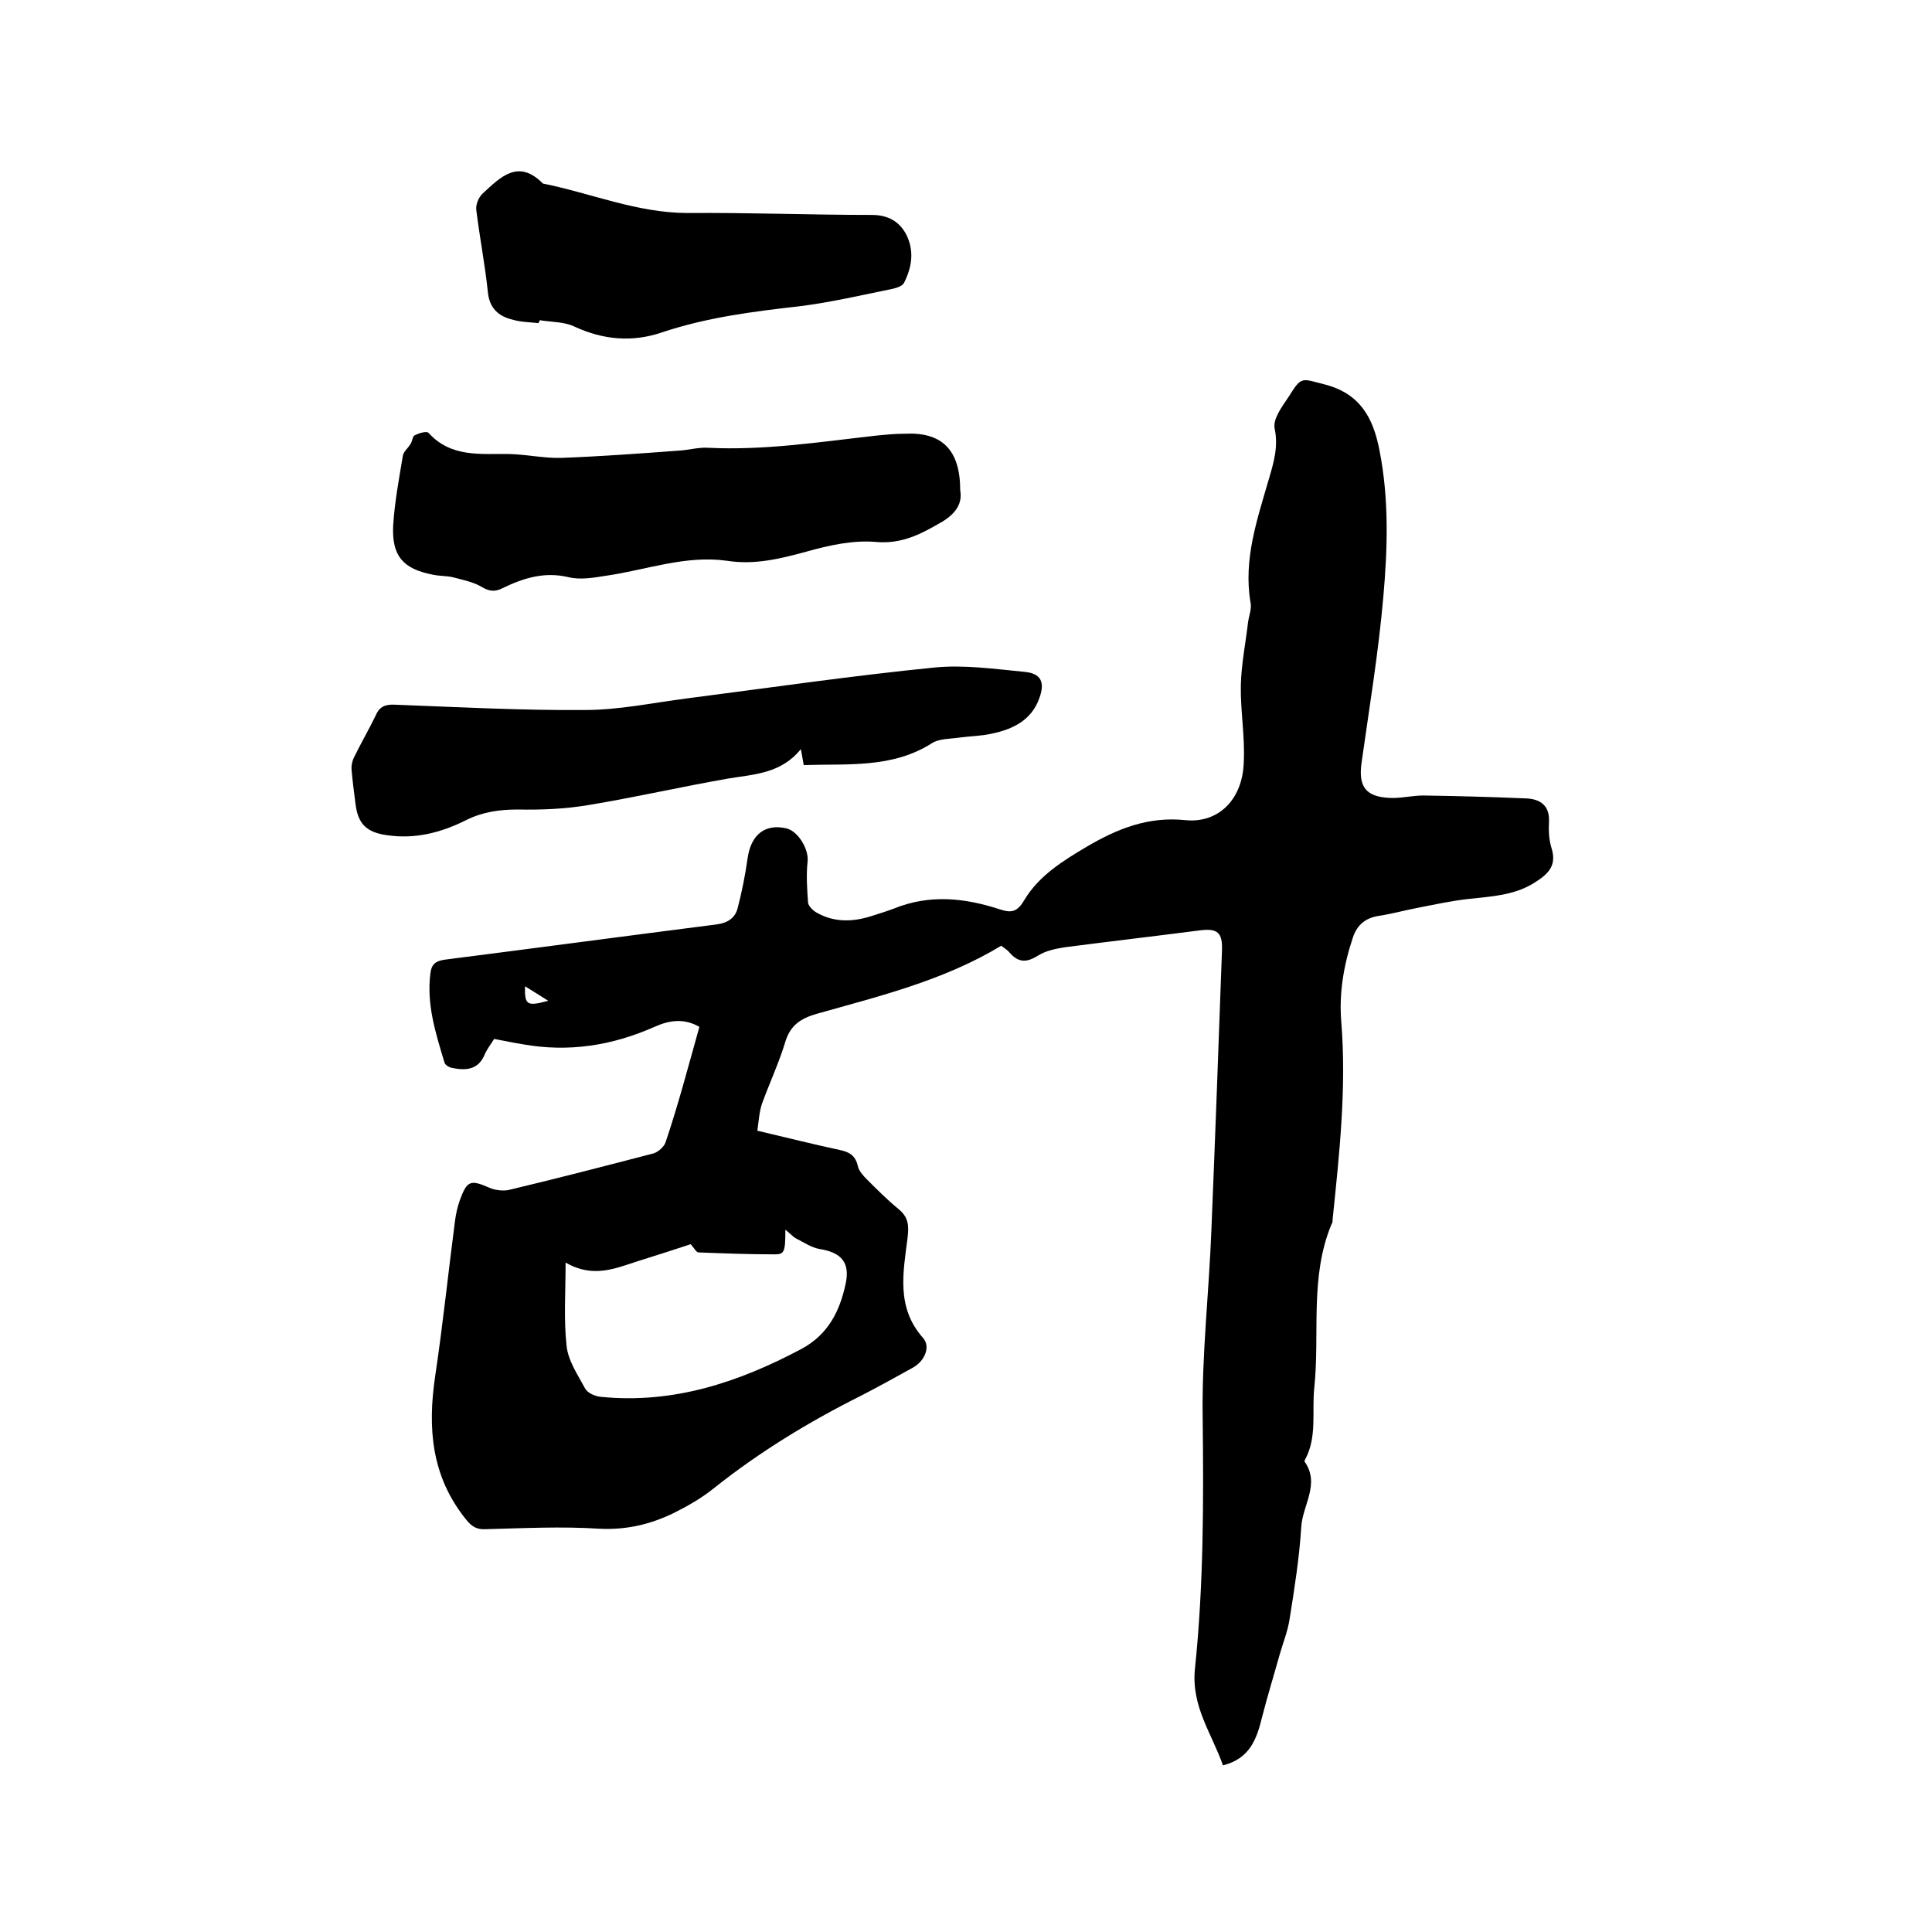
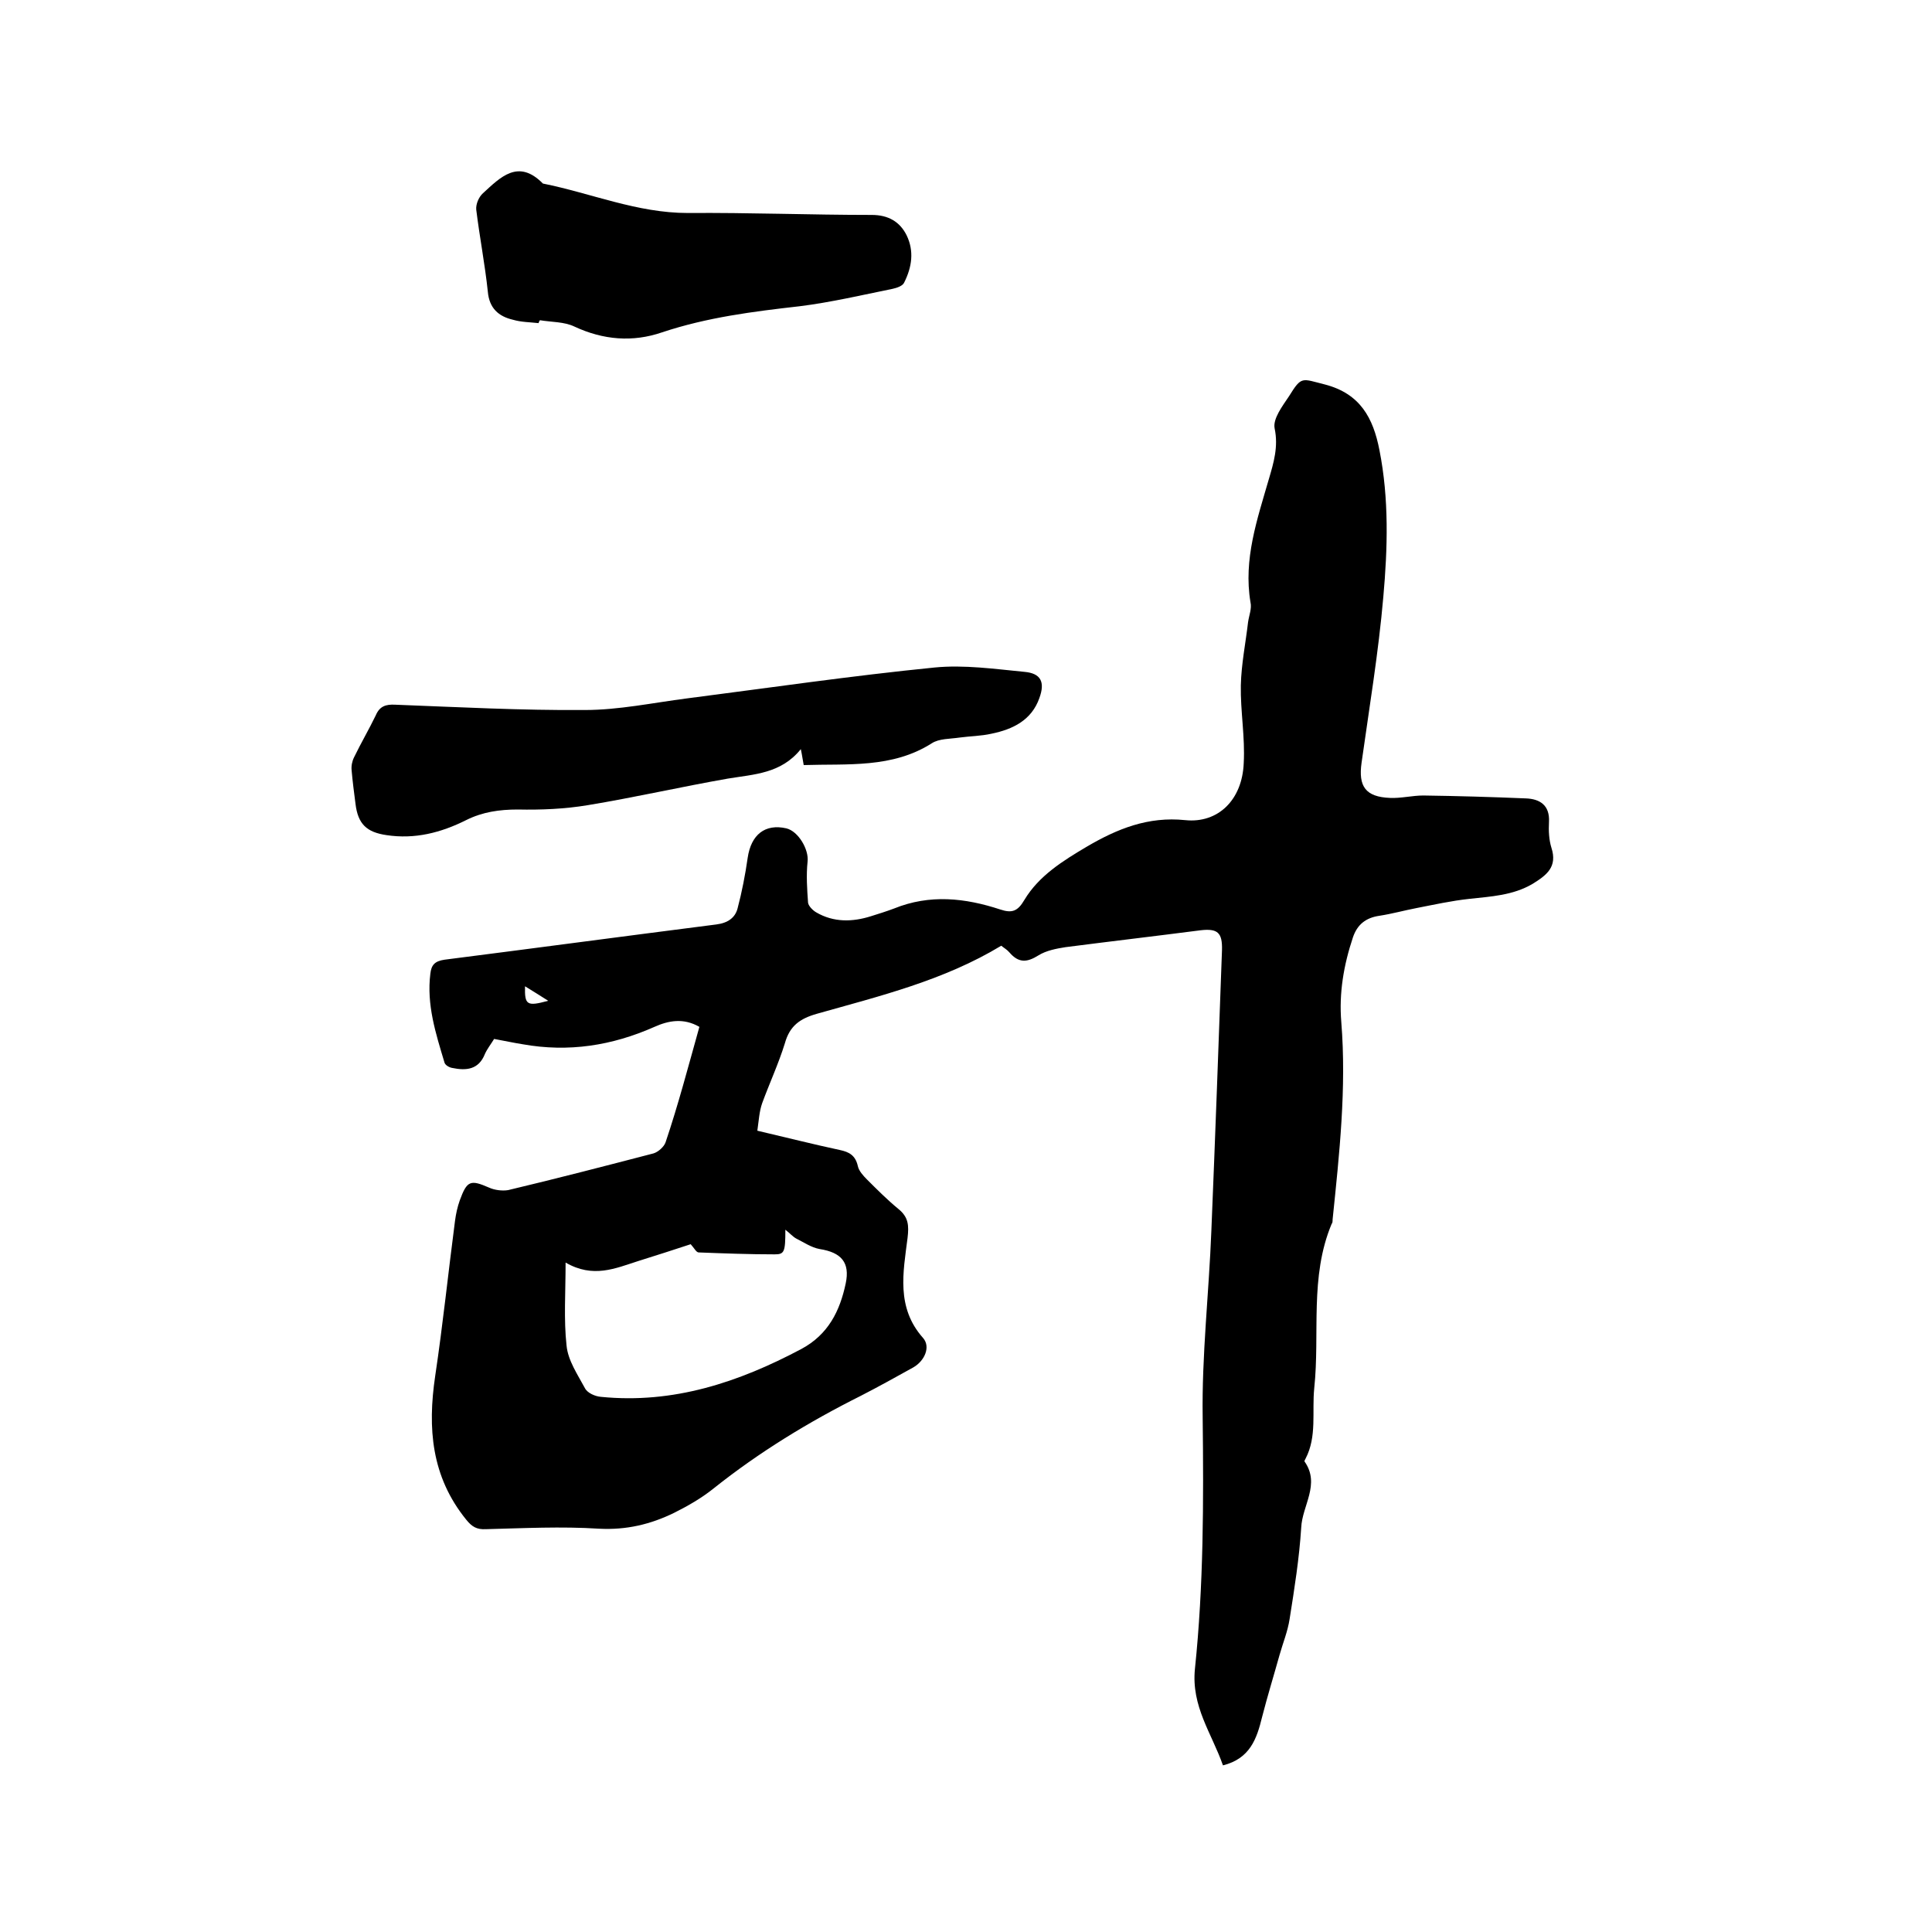
<svg xmlns="http://www.w3.org/2000/svg" enable-background="new 0 0 400 400" viewBox="0 0 400 400">
  <path d="m144.8 212.6c-3.3-1.9-6.4-1.3-9.3 0-8.8 3.9-17.8 5.3-27.3 3.6-1.9-.3-3.7-.7-5.9-1.1-.6 1-1.4 2-1.9 3.1-1.3 3.3-3.9 3.5-6.8 2.9-.6-.1-1.5-.6-1.6-1.2-1.8-6-3.7-11.9-2.9-18.3.2-1.8.9-2.6 2.9-2.9 18.8-2.4 37.5-4.9 56.3-7.3 2.4-.3 3.9-1.4 4.4-3.3.9-3.4 1.6-7 2.1-10.5.7-4.8 3.6-7.1 8-6.1 2.5.6 4.7 4.4 4.4 6.9-.3 2.8-.1 5.7.1 8.5.1.7 1 1.6 1.7 2 3.6 2.1 7.5 2 11.3.8 1.6-.5 3.2-1 4.8-1.6 7.4-3 14.7-2.2 22 .2 2.4.8 3.6.4 5-2 3-5 8-8.1 12.9-11 6.3-3.7 12.7-6.3 20.4-5.5 6.8.7 11.8-4.2 12.1-11.8.3-5.4-.7-10.8-.6-16.1.1-4.4 1-8.8 1.5-13.1.2-1.4.8-2.8.5-4.1-1.5-8.9 1.4-17.2 3.8-25.5 1-3.4 2-6.7 1.2-10.5-.4-2 1.6-4.6 3-6.7 2.6-4.2 2.6-3.6 7.4-2.4 7.3 1.9 10 6.9 11.3 13.6 2 10.1 1.7 20.3.8 30.4-1 11.5-2.9 22.9-4.5 34.3-.7 4.9.8 7.1 5.9 7.3 2.3.1 4.6-.5 6.9-.5 7.1.1 14.1.3 21.2.6 2.9.1 5 1.4 4.8 4.9-.1 1.8 0 3.7.5 5.3 1.3 4-1 5.7-3.9 7.5-4.1 2.4-8.6 2.6-13.1 3.1-3.7.4-7.3 1.2-10.9 1.9-2.6.5-5.1 1.2-7.7 1.6-2.8.4-4.6 1.8-5.5 4.5-1.9 5.7-2.9 11.5-2.4 17.5 1.1 13.7-.4 27.3-1.8 40.9 0 .3 0 .7-.2.9-4.6 11-2.4 22.7-3.6 34-.5 4.9.6 10-1.8 14.6-.1.2-.3.5-.2.6 3.3 4.7-.5 9.1-.7 13.7-.4 6.3-1.4 12.6-2.4 18.9-.4 2.6-1.4 5-2.1 7.5-1.2 4.3-2.5 8.5-3.6 12.8-1.1 4.5-2.5 8.6-8.1 10-2.3-6.6-6.6-12.2-5.8-20 1.8-17.3 1.8-34.6 1.6-52-.2-12.9 1.3-25.8 1.8-38.7.8-19.4 1.5-38.7 2.2-58.1.1-3.6-.9-4.5-4.4-4.1-9.3 1.2-18.7 2.3-28 3.5-1.9.3-4 .7-5.6 1.7-2.4 1.5-4.1 1.6-6-.6-.5-.6-1.1-.9-1.7-1.4-11.9 7.2-25.1 10.4-38.2 14.1-3.5 1-5.6 2.5-6.6 6.1-1.3 4.2-3.2 8.3-4.7 12.4-.6 1.7-.7 3.6-1 5.7 6 1.4 11.5 2.8 17.1 4 1.9.4 3.2 1.1 3.7 3.3.2 1 1.1 2 1.9 2.8 2.1 2.1 4.2 4.2 6.5 6.1 2.1 1.7 2.2 3.4 1.9 6-.9 7.1-2.4 14.4 3.2 20.7 1.6 1.8.4 4.7-2 6.1-3.6 2-7.2 4-10.9 5.9-10.8 5.4-21.1 11.7-30.5 19.2-2.5 2-5.3 3.6-8.1 5-4.9 2.4-9.9 3.6-15.6 3.3-7.8-.5-15.6-.1-23.4.1-1.9.1-2.9-.5-4.1-2-7.2-8.9-8-18.9-6.4-29.7 1.6-10.7 2.7-21.4 4.1-32.1.2-1.5.5-2.9 1-4.3 1.5-4.1 2.2-4.3 6.1-2.6 1.1.5 2.7.7 3.9.5 10.1-2.4 20.1-5 30.1-7.6 1-.3 2.2-1.4 2.5-2.3 2.6-7.7 4.7-15.7 7-23.9zm-1.8 45c-3.3 1.1-7.1 2.3-10.9 3.5-4.7 1.5-9.3 3.6-15 .3 0 6.2-.4 11.8.2 17.2.3 3.1 2.3 6 3.8 8.8.5 1 2.1 1.7 3.3 1.8 15 1.5 28.5-3 41.5-9.9 5.6-3 8-7.9 9.2-13.6.9-4.3-.9-6.4-5.4-7.1-1.7-.3-3.3-1.4-4.9-2.2-.7-.4-1.3-1.1-2.2-1.8 0 4.6-.2 5.1-2.2 5.1-5.3 0-10.6-.2-15.8-.4-.5-.1-.8-.8-1.6-1.7zm-34.3-53.4c-.1 3.9.4 4.2 4.8 3-1.7-1.1-3.2-2-4.8-3z" />
-   <path d="m198.8 101.5c.5 2.7-.9 4.8-3.7 6.5-4.3 2.5-8.3 4.7-13.8 4.2-4.7-.4-9.7.7-14.3 2-5.5 1.5-10.8 2.8-16.5 1.9-8.6-1.2-16.7 1.9-25 3.1-2.6.4-5.3.9-7.8.3-5-1.2-9.4.2-13.7 2.3-1.6.8-2.8.6-4.3-.3-1.7-1-3.7-1.4-5.6-1.9-1.4-.4-2.9-.3-4.4-.6-6.3-1.2-8.6-3.9-8.3-10.2.3-4.8 1.2-9.6 2-14.4.1-.9 1.1-1.6 1.6-2.5.4-.6.4-1.6.9-1.8.8-.4 2.4-.9 2.8-.5 4.7 5.2 10.8 4.3 16.8 4.4 3.6.1 7.2.9 10.7.8 8.1-.3 16.2-.9 24.3-1.5 2-.1 4-.7 6-.6 11.7.6 23.2-1.2 34.8-2.5 2-.2 4-.4 6-.4 7.7-.4 11.5 3.3 11.5 11.7z" />
  <path d="m166.4 158.4c-.2-1-.3-1.9-.6-3.3-4.1 5.1-9.7 5.2-15.1 6.1-9.7 1.7-19.3 3.9-29 5.5-4.8.8-9.7 1-14.5.9-3.8 0-7.3.5-10.7 2.2-5.2 2.6-10.6 4-16.5 3.1-4.1-.6-5.9-2.3-6.4-6.5-.3-2.3-.6-4.6-.8-6.9-.1-.9.1-1.9.5-2.7 1.4-2.9 3.1-5.8 4.5-8.7.8-1.9 2.1-2.3 4-2.2 13.1.5 26.2 1.2 39.3 1.1 7 0 14.1-1.5 21.1-2.4 17.1-2.2 34.2-4.7 51.3-6.4 6.1-.6 12.4.3 18.6.9 3.4.3 4.3 2.1 3.1 5.4-1.6 4.6-5.5 6.5-9.9 7.4-2.2.5-4.4.5-6.6.8-2 .3-4.3.2-5.8 1.2-8.2 5.2-17.4 4.2-26.5 4.5z" />
  <path d="m111.5 66.9c-1.8-.2-3.6-.2-5.3-.7-3-.7-4.9-2.4-5.2-5.8-.6-5.7-1.7-11.3-2.4-17-.1-1.1.5-2.6 1.4-3.4 3.6-3.3 7.3-7.2 12.4-2 10 2 19.5 6.1 30 6.1 12.7-.1 25.4.4 38.1.4 3.4 0 5.8 1.4 7.2 4.2 1.6 3.3 1.1 6.6-.5 9.8-.3.7-1.5 1.1-2.4 1.3-6.4 1.3-12.8 2.8-19.2 3.6-9.7 1.1-19.2 2.3-28.5 5.4-6.1 2.1-12.2 1.6-18.2-1.2-2.1-1-4.7-.9-7.1-1.3-.2.2-.2.4-.3.6z" />
</svg>